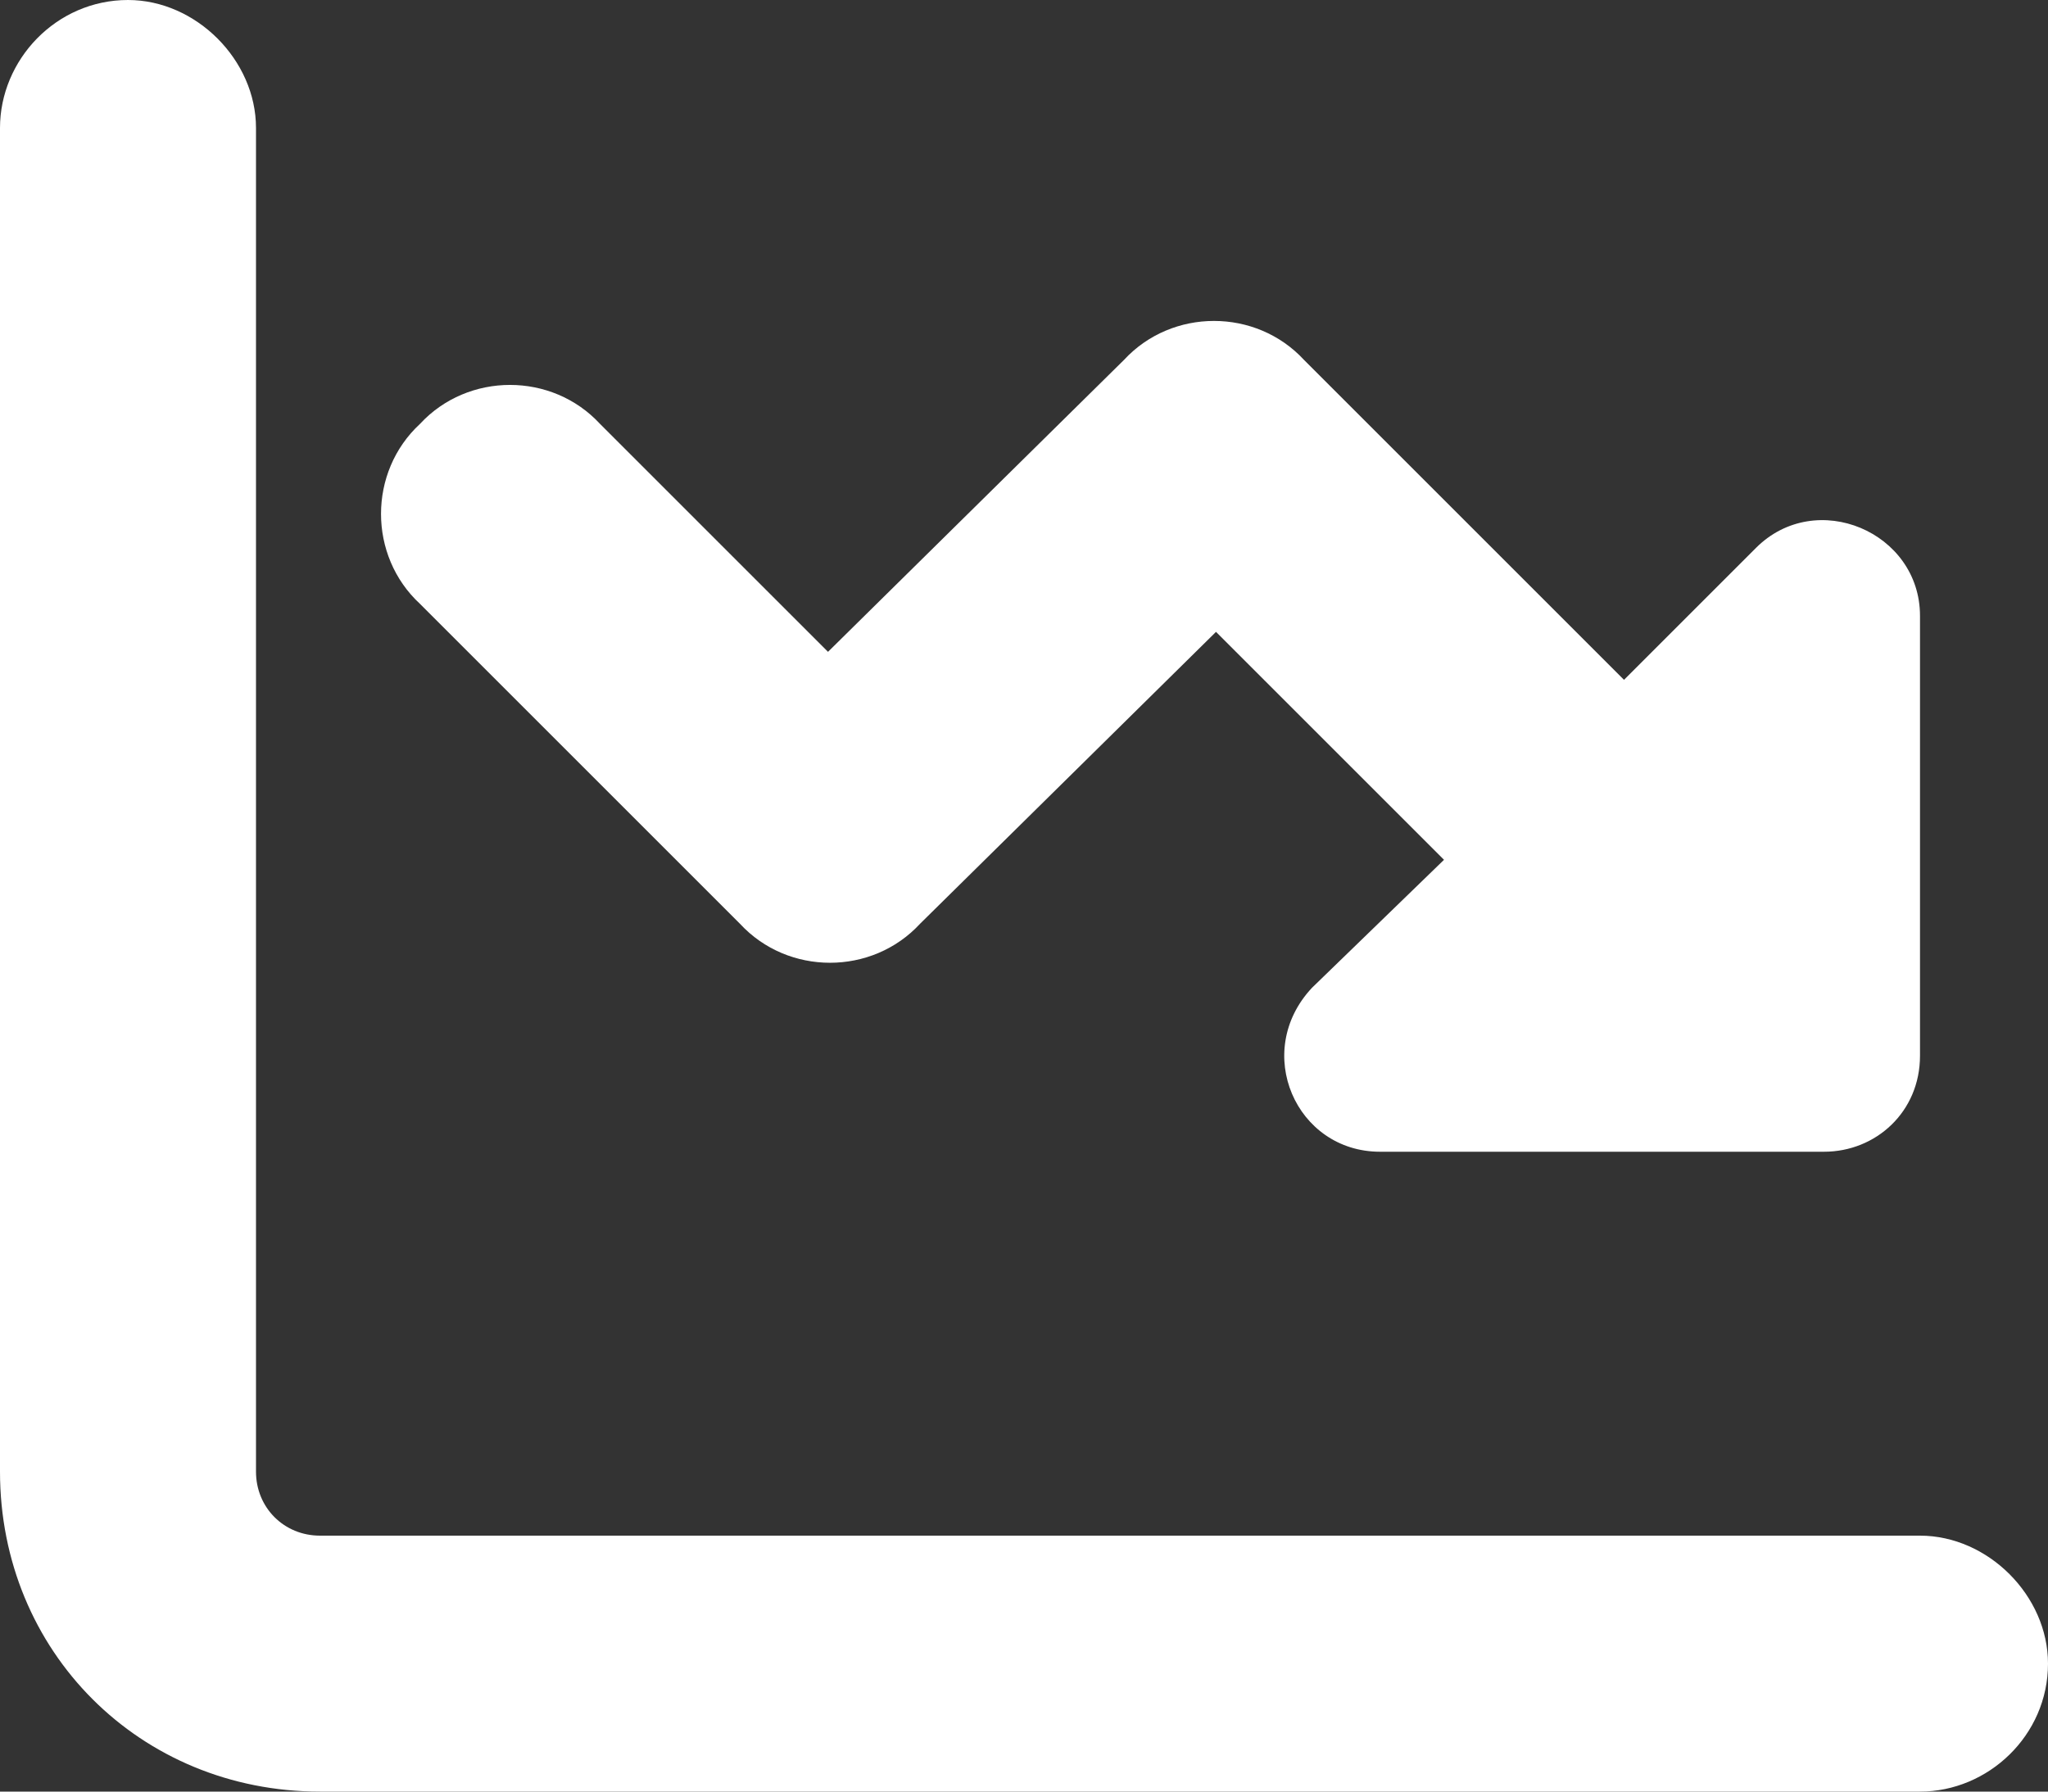
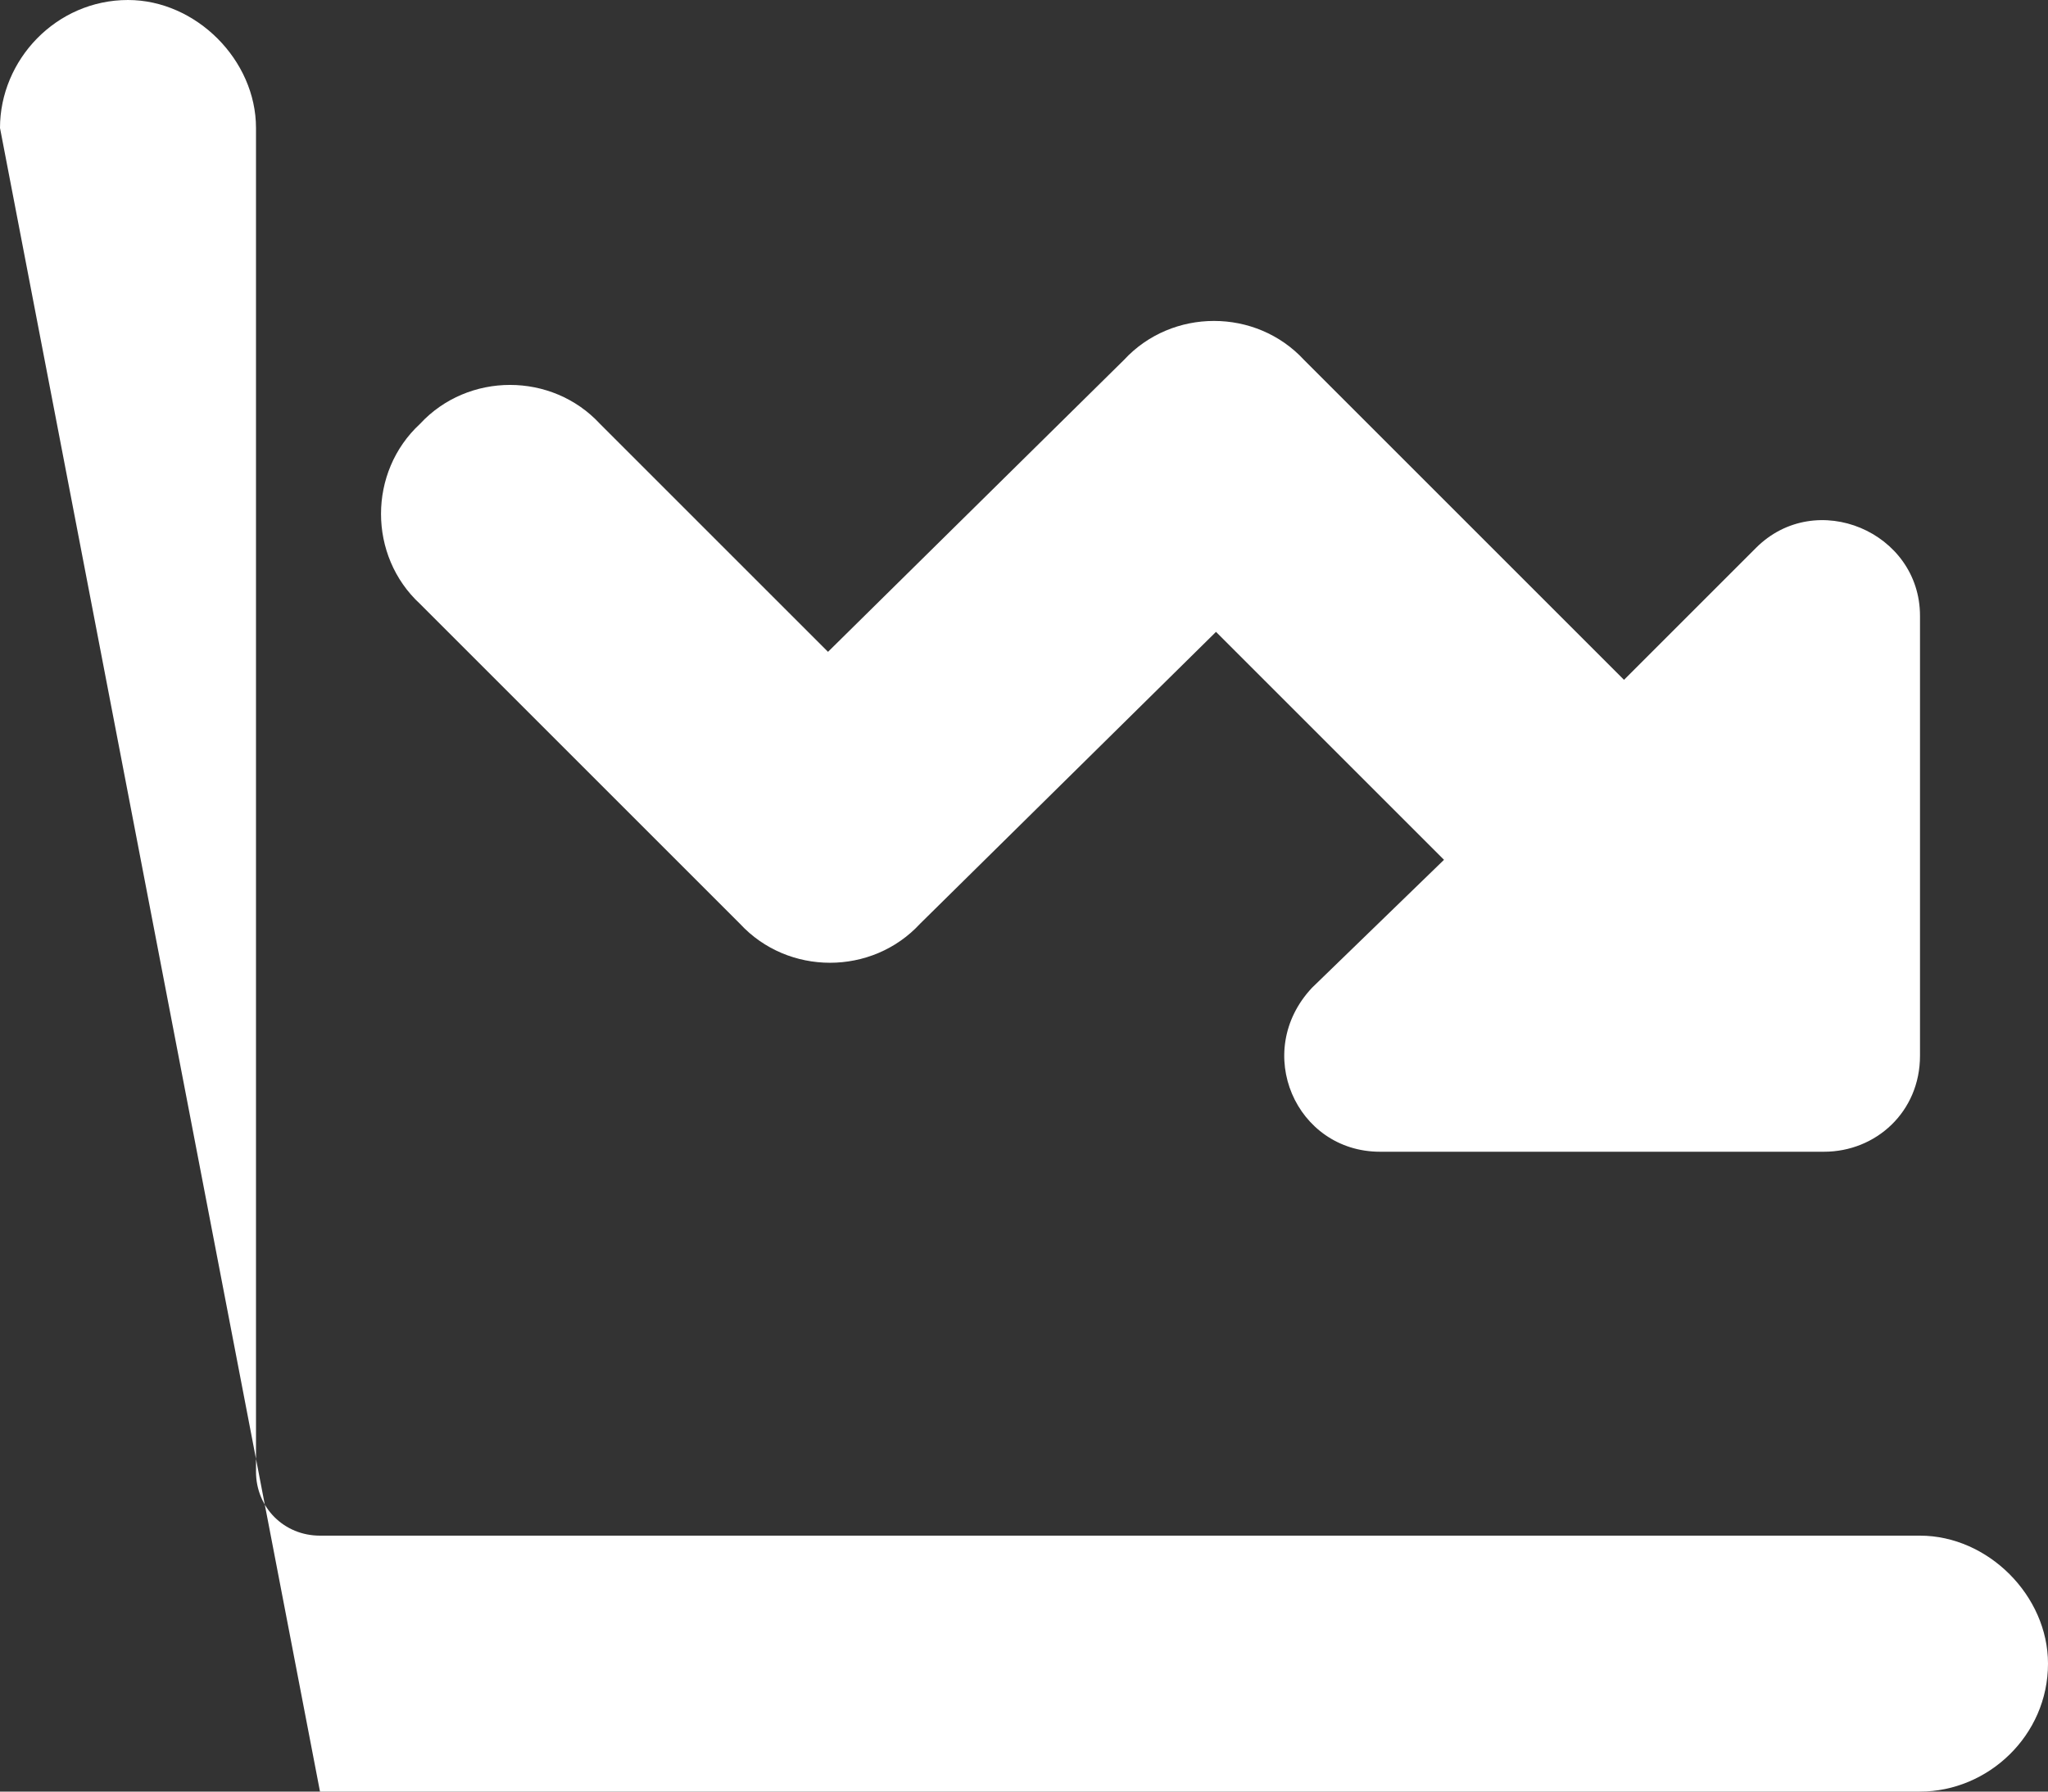
<svg xmlns="http://www.w3.org/2000/svg" width="40" height="35" viewBox="0 0 40 35" fill="none">
  <rect x="0" y="0" width="40" height="35" fill="#333333" stroke="none" />
-   <path d="M5 28.75C5 29.453 5.547 30 6.25 30L37.5 30C38.828 30 40 31.172 40 32.5C40 33.906 38.828 35 37.5 35H6.25C2.734 35 0 32.266 0 28.75L0 2.5C0 1.172 1.094 0 2.5 0C3.828 0 5 1.172 5 2.5L5 28.75ZM21.953 7.031C22.891 6.016 24.531 6.016 25.469 7.031L31.719 13.281L34.297 10.703C35.469 9.531 37.5 10.391 37.5 12.031V20.625C37.5 21.719 36.641 22.5 35.625 22.5L26.953 22.5C25.312 22.5 24.453 20.547 25.625 19.297L28.203 16.797L23.75 12.344L17.969 18.047C17.031 19.062 15.391 19.062 14.453 18.047L8.203 11.797C7.188 10.859 7.188 9.219 8.203 8.281C9.141 7.266 10.781 7.266 11.719 8.281L16.172 12.734L21.953 7.031Z" fill="white" />
+   <path d="M5 28.75C5 29.453 5.547 30 6.25 30L37.5 30C38.828 30 40 31.172 40 32.5C40 33.906 38.828 35 37.5 35H6.25L0 2.5C0 1.172 1.094 0 2.5 0C3.828 0 5 1.172 5 2.5L5 28.75ZM21.953 7.031C22.891 6.016 24.531 6.016 25.469 7.031L31.719 13.281L34.297 10.703C35.469 9.531 37.5 10.391 37.5 12.031V20.625C37.5 21.719 36.641 22.5 35.625 22.5L26.953 22.5C25.312 22.5 24.453 20.547 25.625 19.297L28.203 16.797L23.75 12.344L17.969 18.047C17.031 19.062 15.391 19.062 14.453 18.047L8.203 11.797C7.188 10.859 7.188 9.219 8.203 8.281C9.141 7.266 10.781 7.266 11.719 8.281L16.172 12.734L21.953 7.031Z" fill="white" />
</svg>